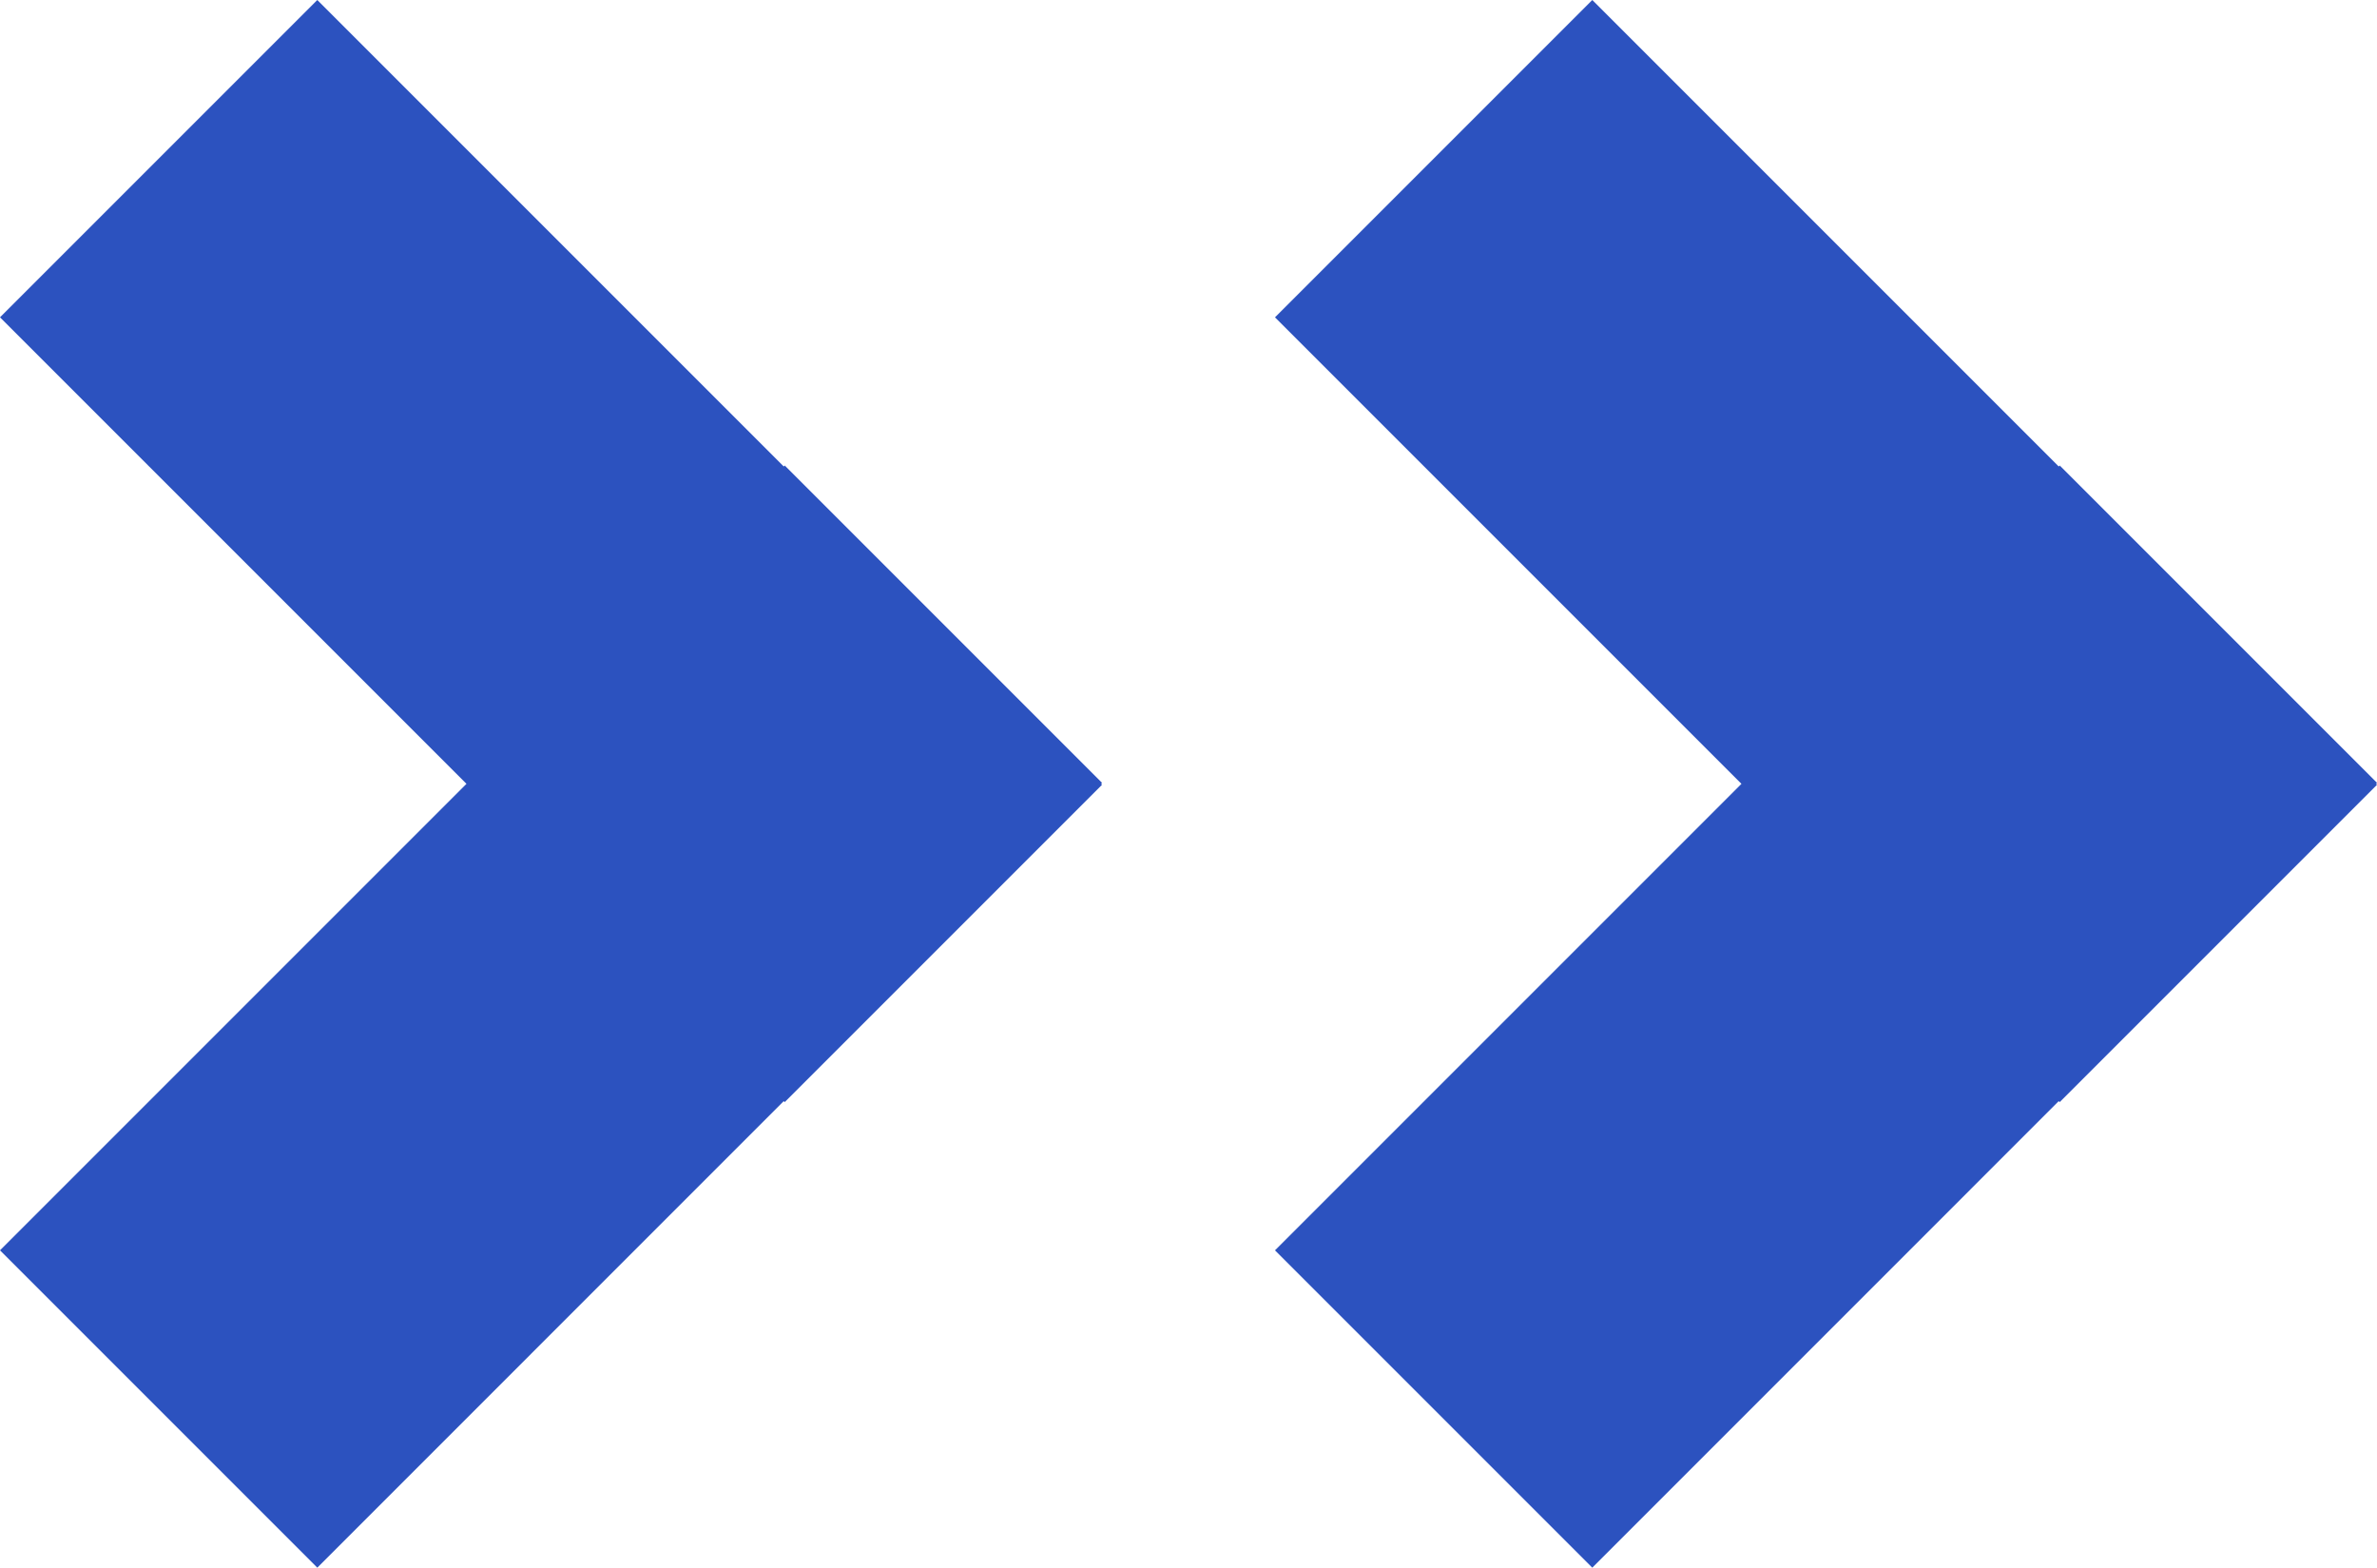
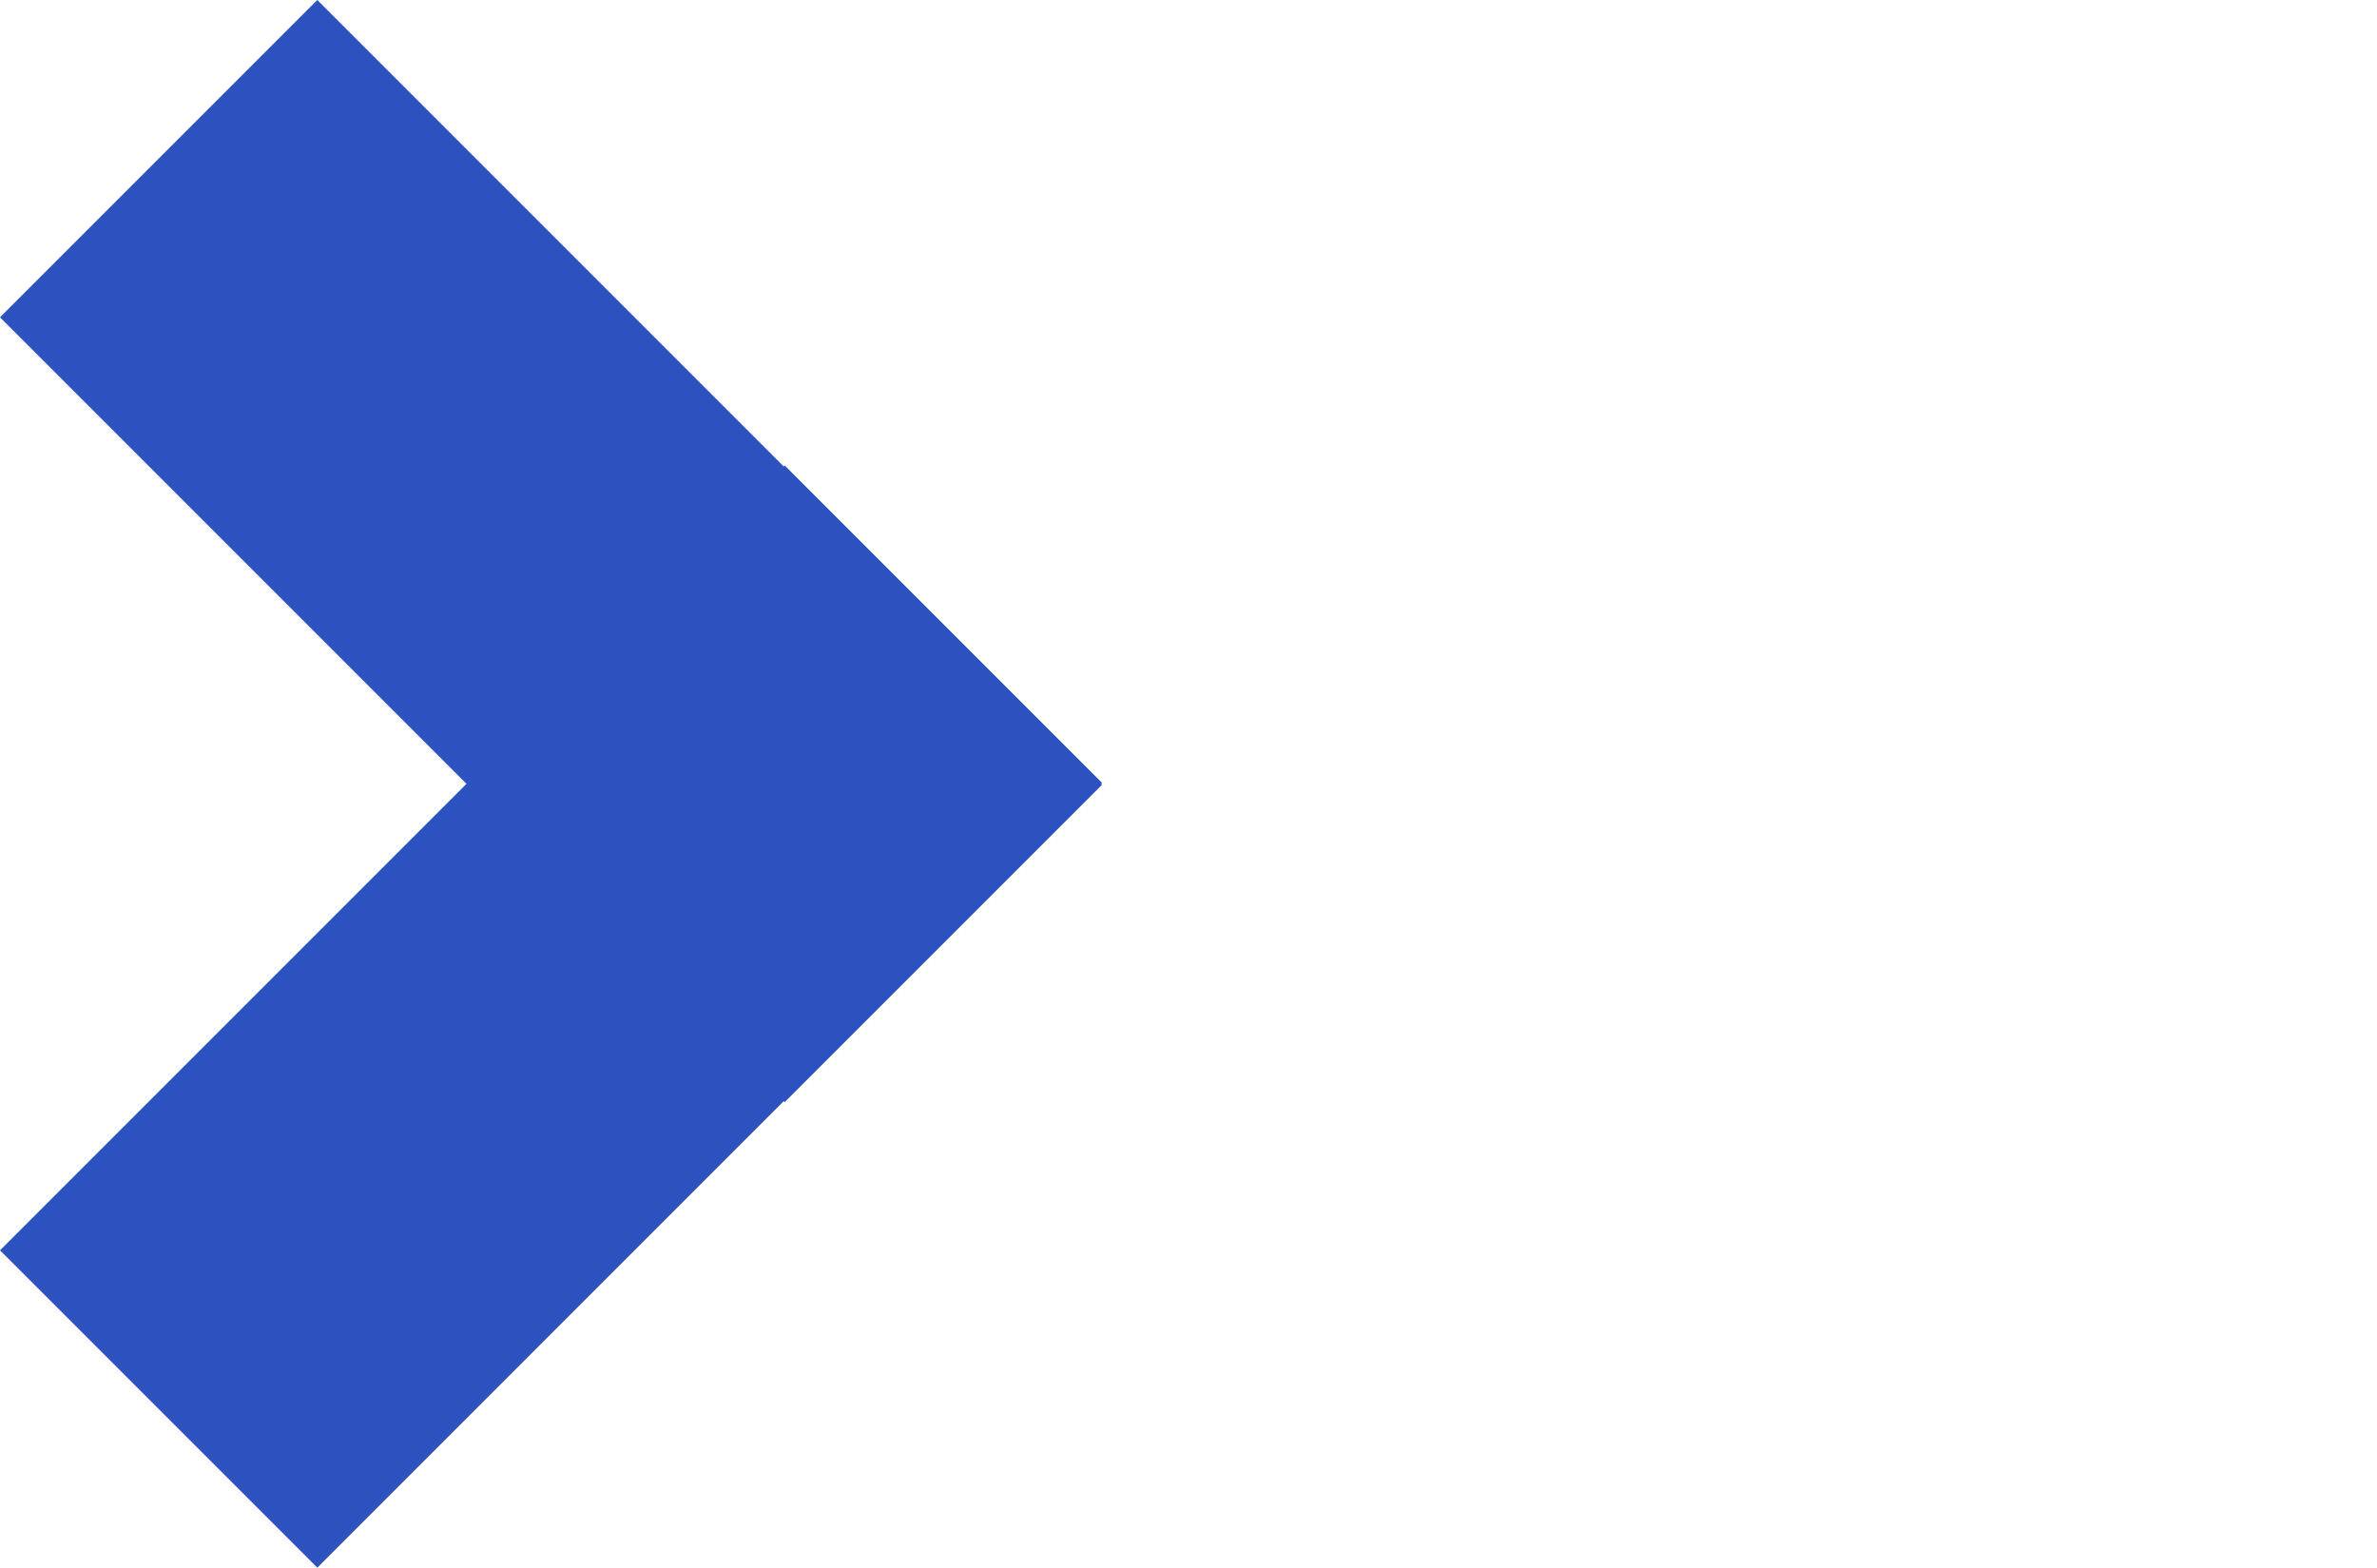
<svg xmlns="http://www.w3.org/2000/svg" id="Group_1469" data-name="Group 1469" width="67.983" height="44.832" viewBox="0 0 67.983 44.832">
  <path id="Path_3158" data-name="Path 3158" d="M31.518,22.443l-9.075,9.075-.028-.028L9.075,44.832,0,35.757,13.341,22.416,0,9.075,9.075,0,22.416,13.341l.028-.028,9.075,9.075-.028.027Z" transform="translate(0 0)" fill="#2c52bf" />
-   <path id="Path_3159" data-name="Path 3159" d="M31.518,22.443l-9.075,9.075-.028-.028L9.075,44.832,0,35.757,13.341,22.416,0,9.075,9.075,0,22.416,13.341l.028-.028,9.075,9.075-.028.027Z" transform="translate(36.465 0)" fill="#2c52bf" />
</svg>